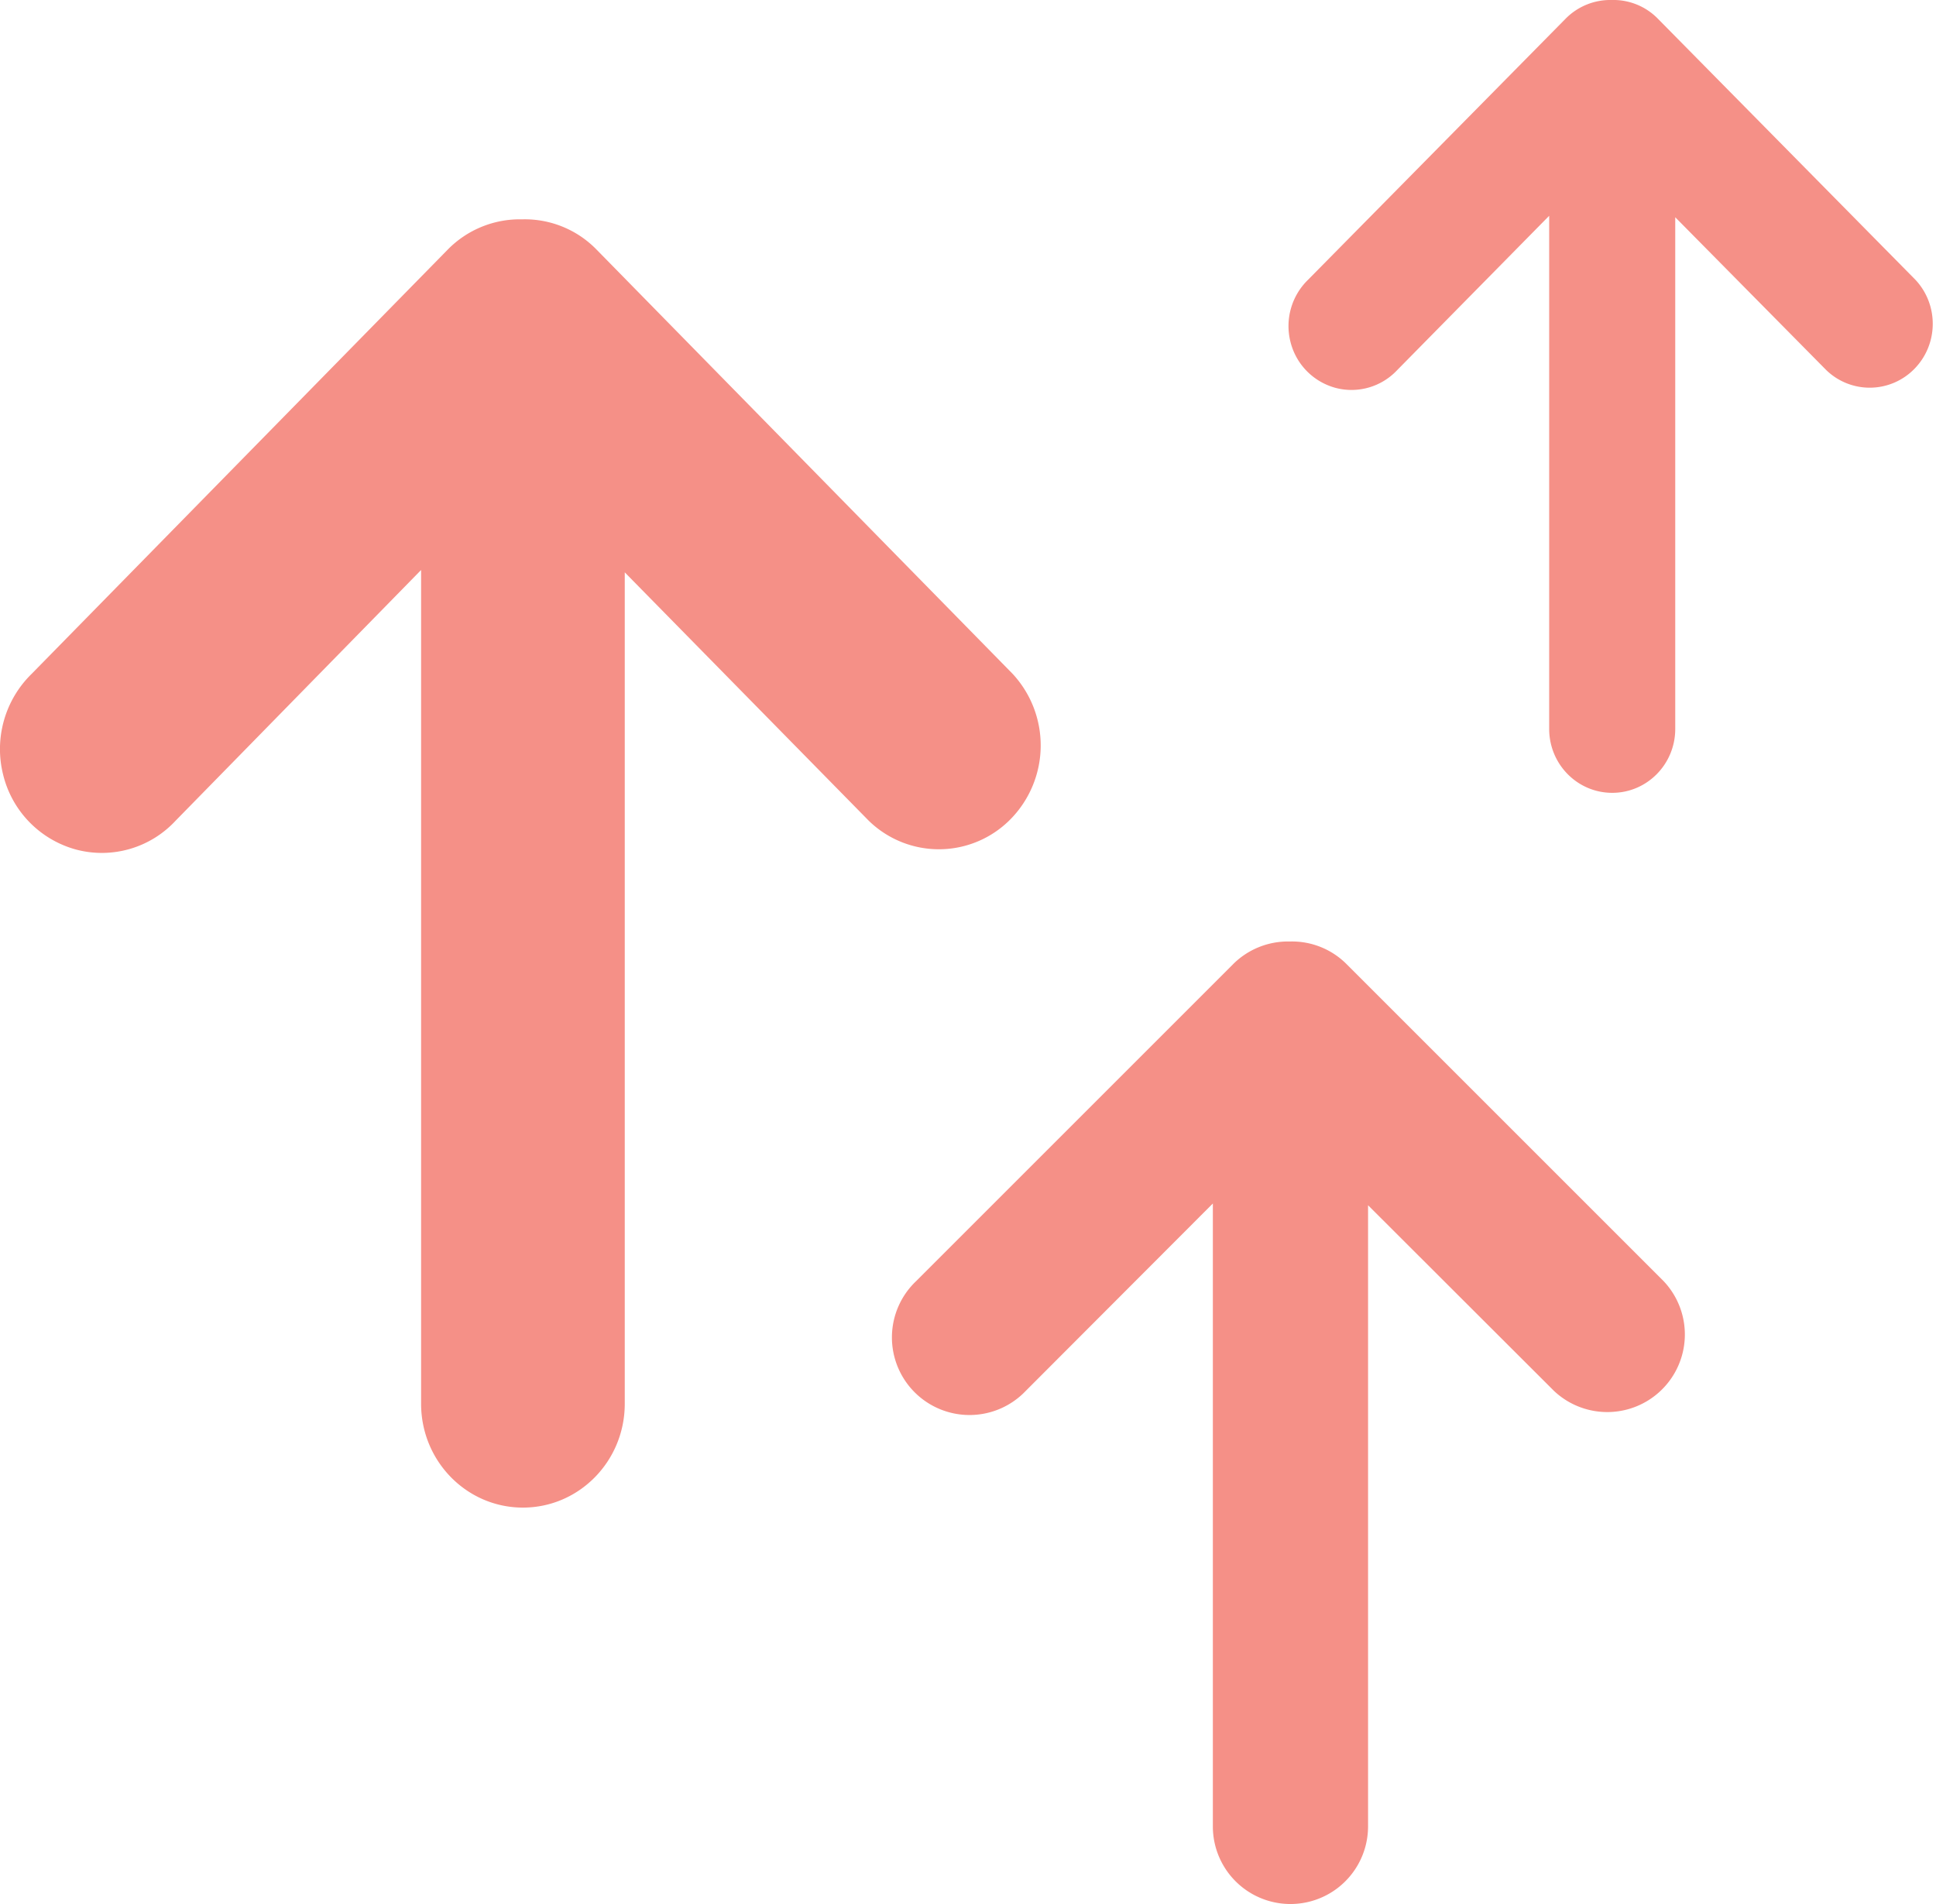
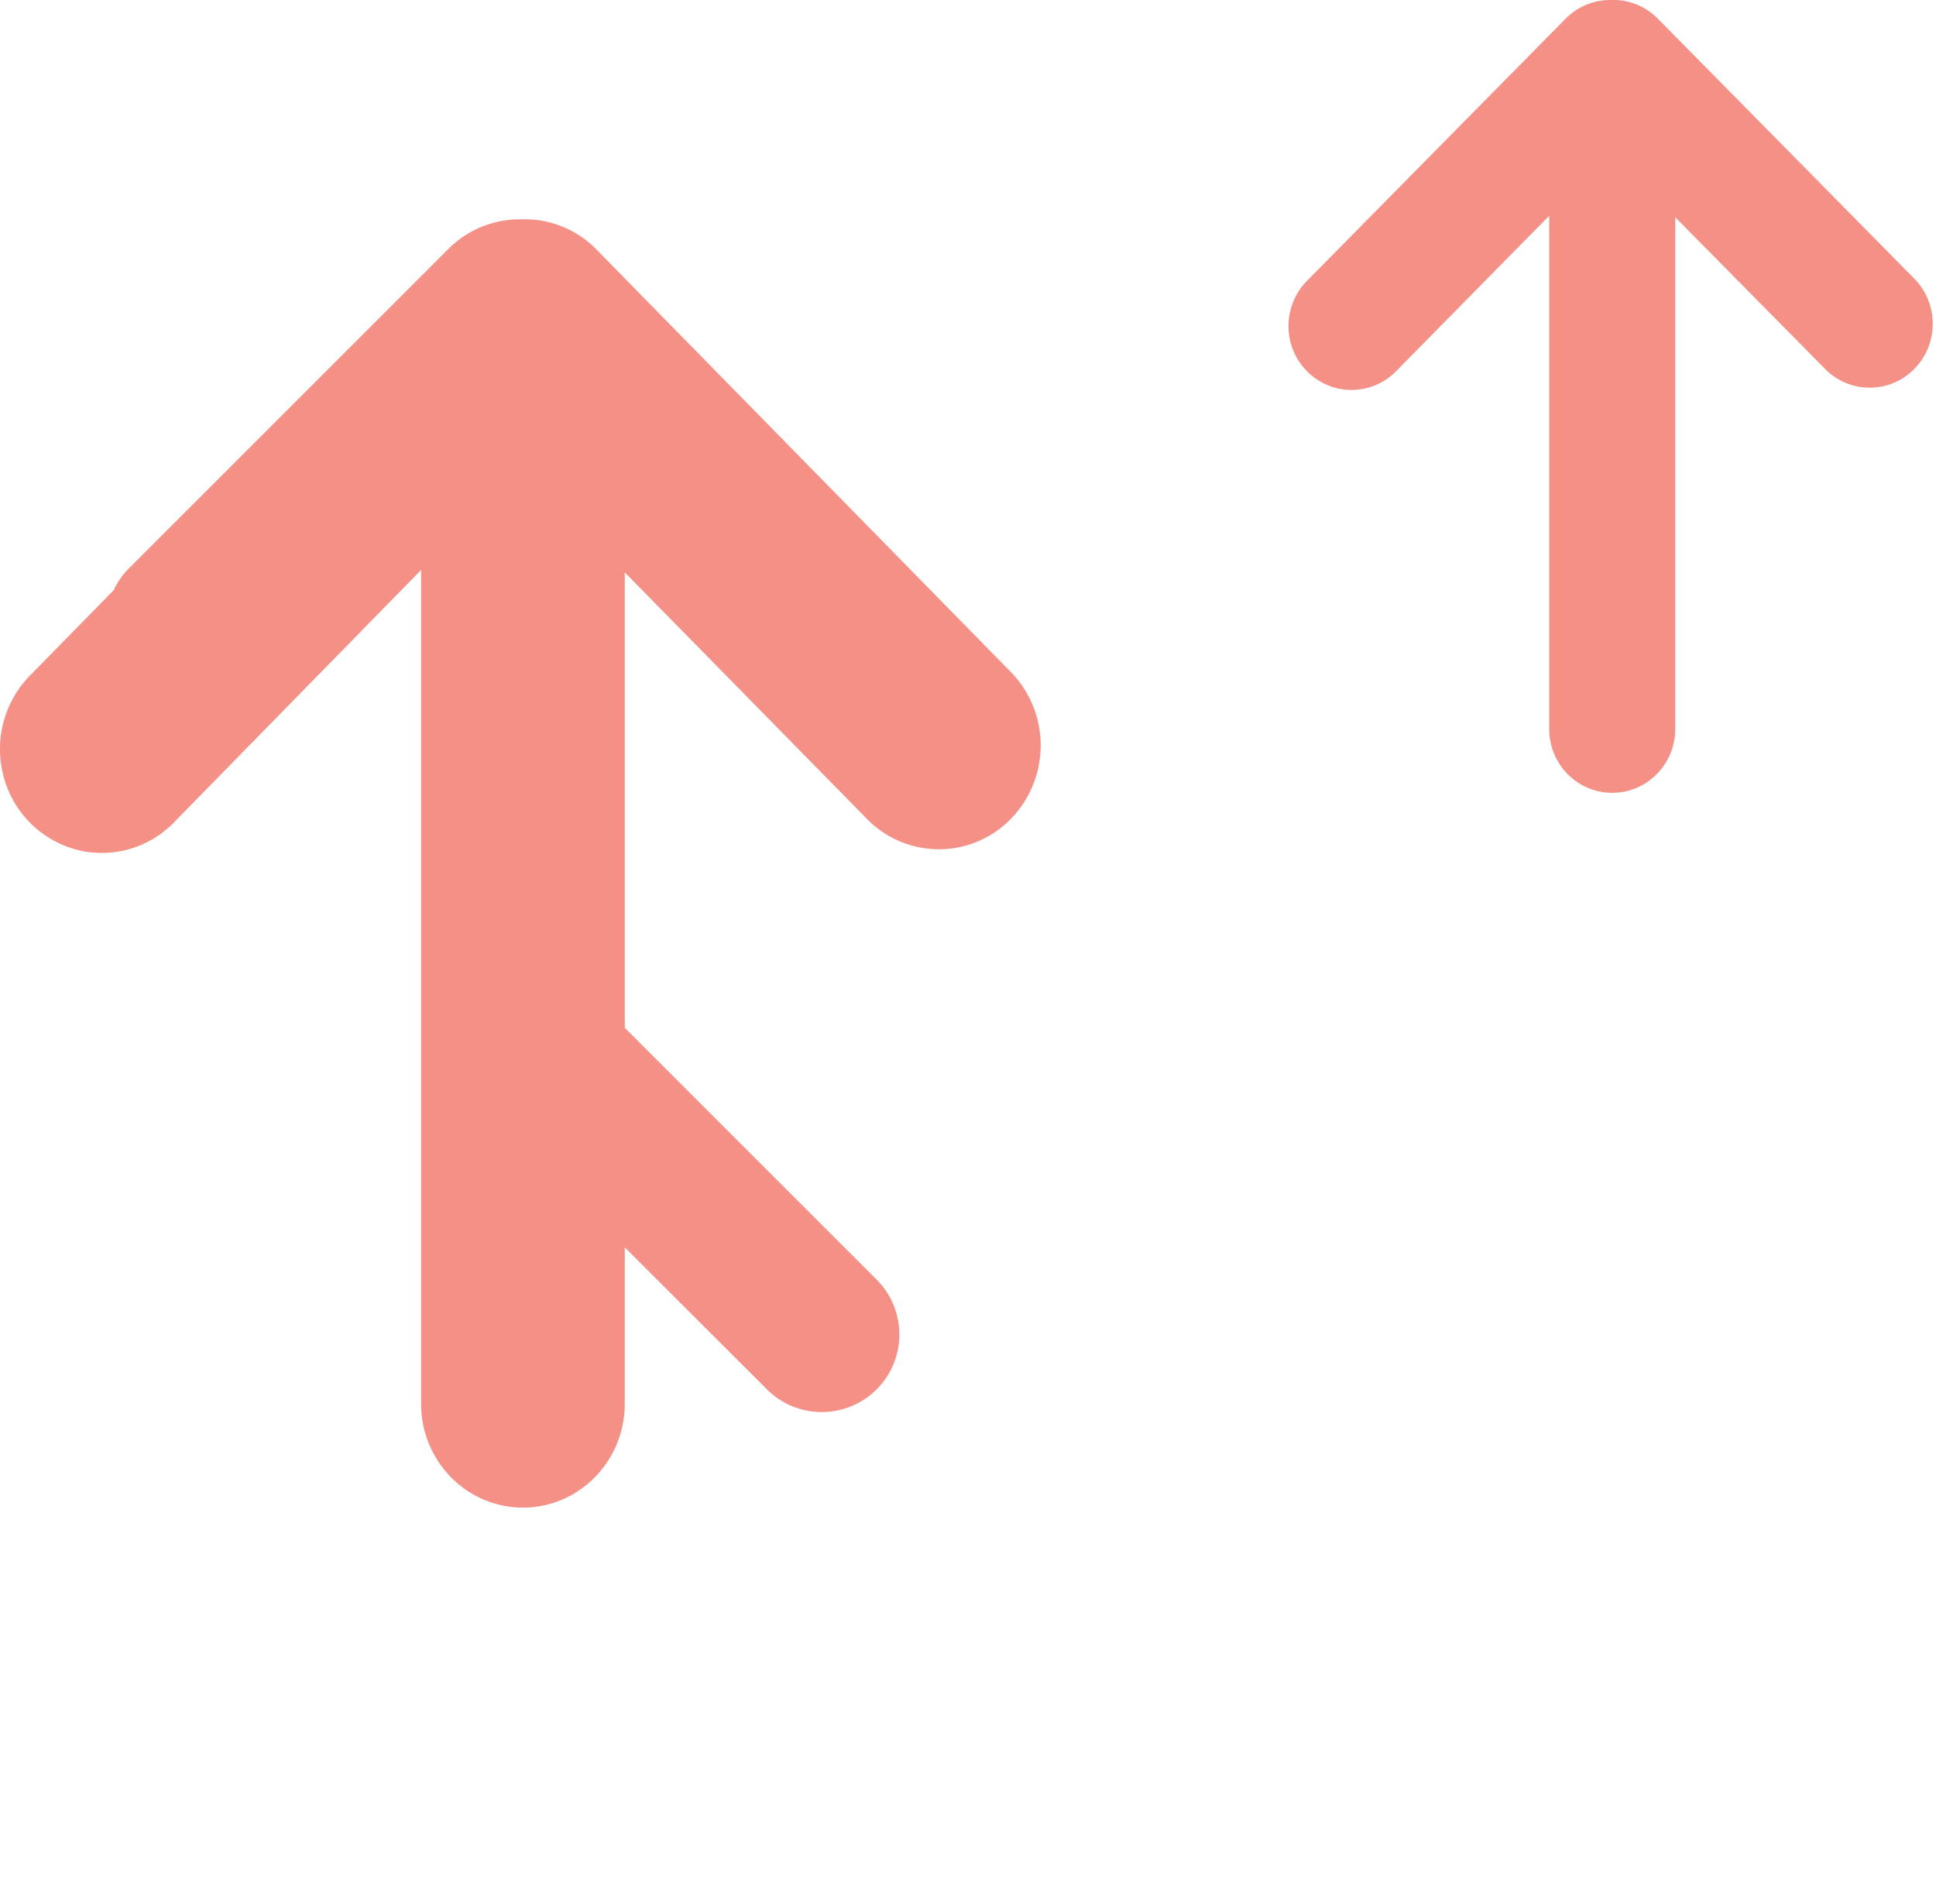
<svg xmlns="http://www.w3.org/2000/svg" width="61" height="60" viewBox="0 0 61 60">
  <g fill-rule="nonzero" fill="#F59087">
-     <path d="M14.103 7.87.998 21.234a3.315 3.315 0 0 0-.896 3.191 3.241 3.241 0 0 0 2.3 2.348 3.168 3.168 0 0 0 3.13-.91l7.736-7.901v26.274c0 1.807 1.436 3.272 3.208 3.272 1.772 0 3.209-1.465 3.209-3.272v-26.2l7.687 7.826a3.164 3.164 0 0 0 4.48-.059 3.319 3.319 0 0 0 .054-4.569L18.801 7.87a3.154 3.154 0 0 0-2.349-.958 3.181 3.181 0 0 0-2.349.958zM38.852 30.385l-9.985 9.985a2.445 2.445 0 1 0 3.455 3.458l5.893-5.903v19.63a2.445 2.445 0 0 0 4.89 0V37.98l5.856 5.848a2.445 2.445 0 0 0 3.455-3.458l-9.985-9.985a2.426 2.426 0 0 0-1.79-.716 2.448 2.448 0 0 0-1.79.716zM49.329.59l-8.113 8.225a2.032 2.032 0 0 0-.554 1.964 2 2 0 0 0 1.424 1.445c.698.183 1.44-.031 1.937-.561L48.812 6.8V22.97c0 1.112.889 2.014 1.986 2.014s1.986-.902 1.986-2.014V6.846l4.759 4.817a1.967 1.967 0 0 0 2.773-.036c.762-.773.777-2.02.034-2.812L52.237.59A1.958 1.958 0 0 0 50.783 0a1.975 1.975 0 0 0-1.454.59z" />
+     <path d="M14.103 7.87.998 21.234a3.315 3.315 0 0 0-.896 3.191 3.241 3.241 0 0 0 2.3 2.348 3.168 3.168 0 0 0 3.13-.91l7.736-7.901v26.274c0 1.807 1.436 3.272 3.208 3.272 1.772 0 3.209-1.465 3.209-3.272v-26.2l7.687 7.826a3.164 3.164 0 0 0 4.48-.059 3.319 3.319 0 0 0 .054-4.569L18.801 7.87a3.154 3.154 0 0 0-2.349-.958 3.181 3.181 0 0 0-2.349.958zl-9.985 9.985a2.445 2.445 0 1 0 3.455 3.458l5.893-5.903v19.63a2.445 2.445 0 0 0 4.89 0V37.98l5.856 5.848a2.445 2.445 0 0 0 3.455-3.458l-9.985-9.985a2.426 2.426 0 0 0-1.79-.716 2.448 2.448 0 0 0-1.79.716zM49.329.59l-8.113 8.225a2.032 2.032 0 0 0-.554 1.964 2 2 0 0 0 1.424 1.445c.698.183 1.44-.031 1.937-.561L48.812 6.8V22.97c0 1.112.889 2.014 1.986 2.014s1.986-.902 1.986-2.014V6.846l4.759 4.817a1.967 1.967 0 0 0 2.773-.036c.762-.773.777-2.02.034-2.812L52.237.59A1.958 1.958 0 0 0 50.783 0a1.975 1.975 0 0 0-1.454.59z" />
  </g>
</svg>